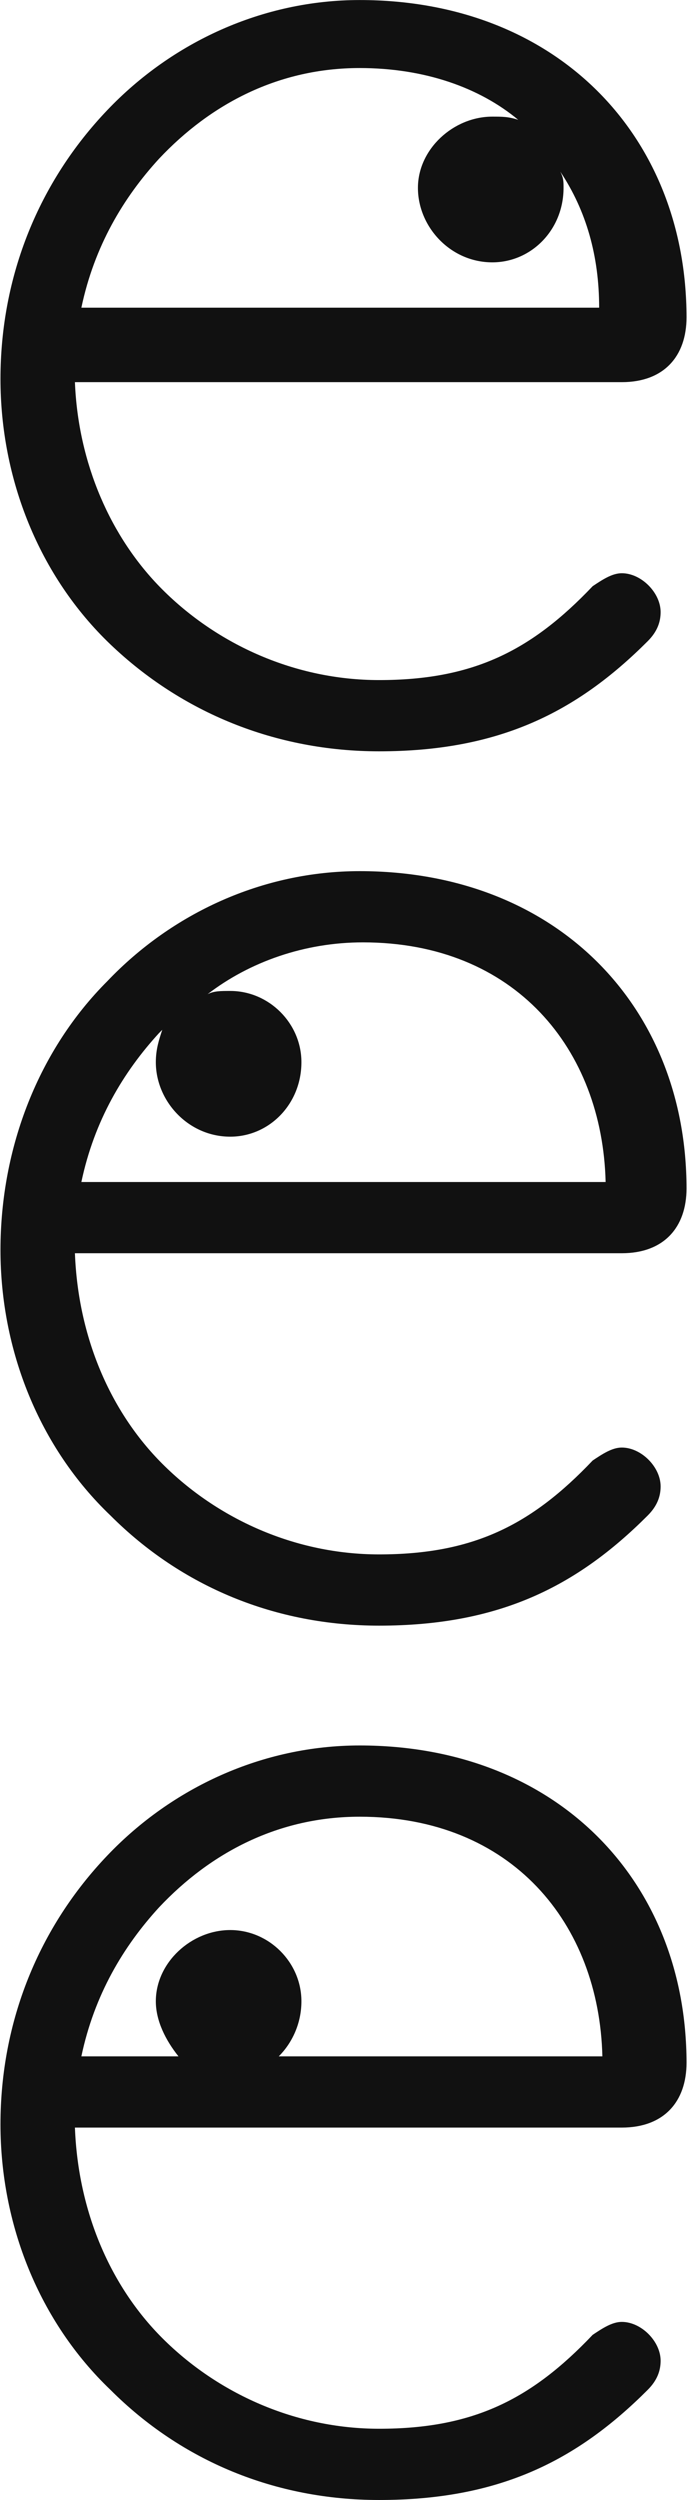
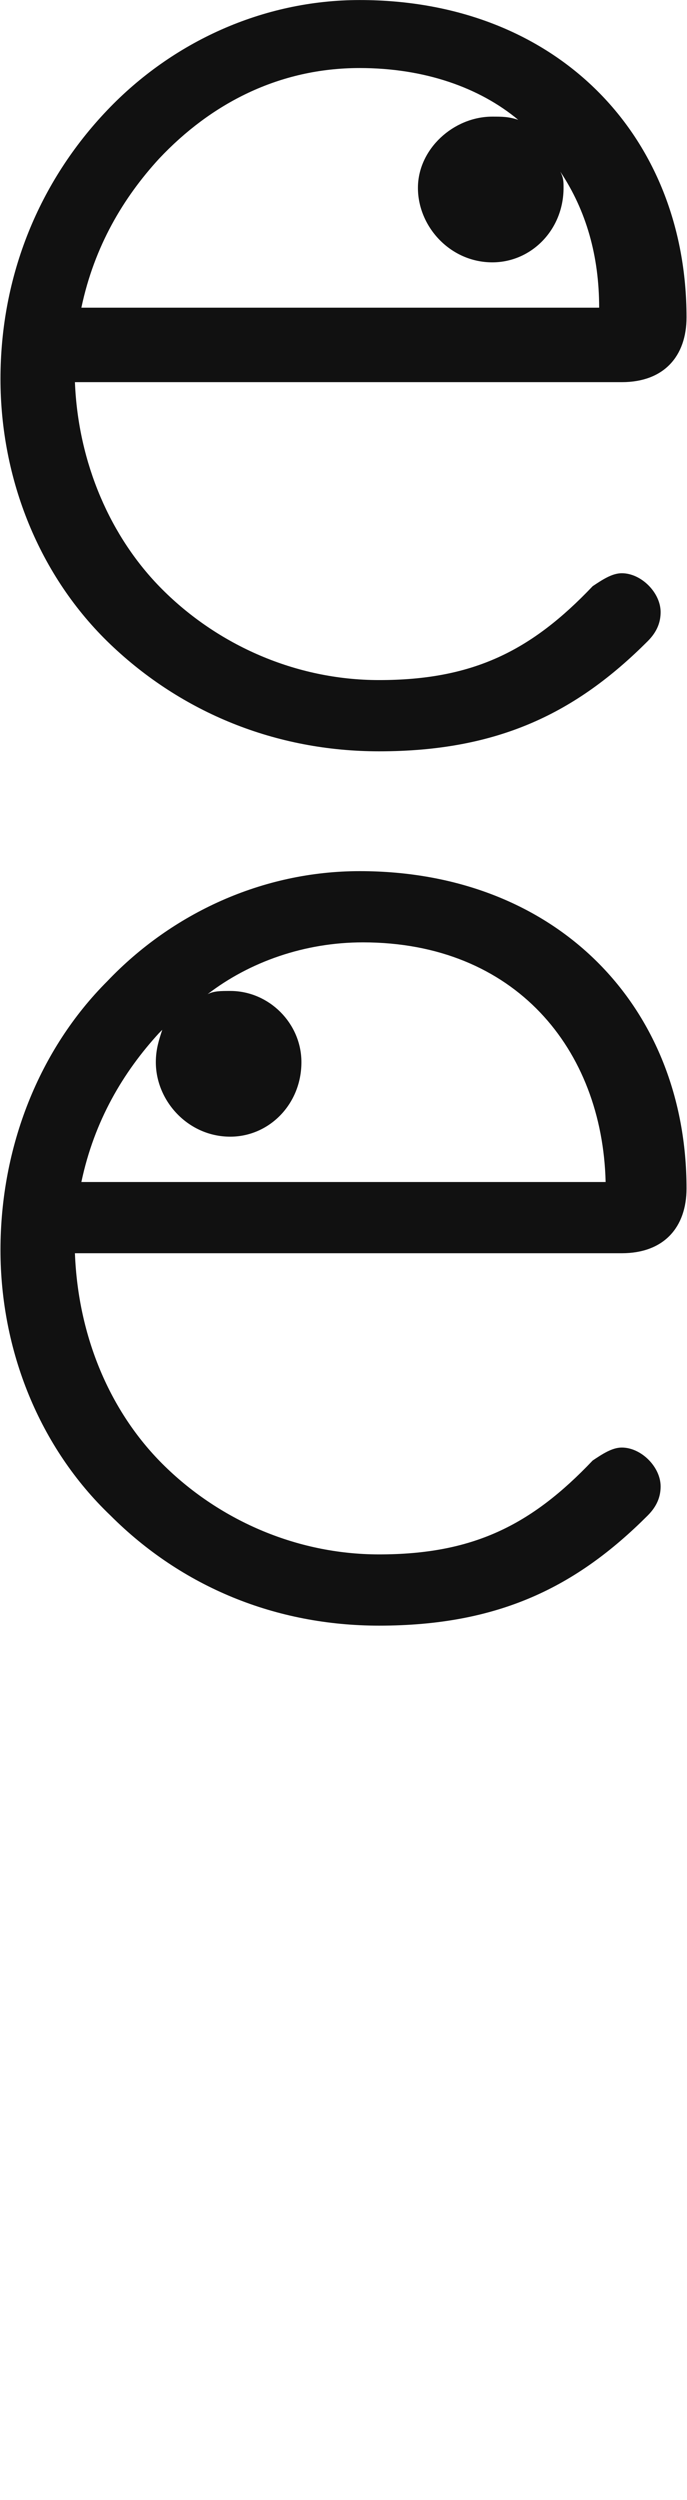
<svg xmlns="http://www.w3.org/2000/svg" width="33" height="120" viewBox="0 0 33 120" fill="none">
  <g id="Spine Logo">
-     <path id="Vector" d="M3.909 98.706C4.531 95.752 5.93 93.421 7.64 91.555C10.127 88.913 13.391 87.203 17.277 87.203C24.583 87.203 28.78 92.332 28.935 98.706H13.391C14.013 98.084 14.479 97.151 14.479 96.063C14.479 94.198 12.925 92.643 11.06 92.643C9.194 92.643 7.485 94.198 7.485 96.063C7.485 96.996 7.951 97.928 8.573 98.706H3.909ZM18.21 120.001C23.961 120.001 27.692 118.136 31.111 114.716C31.578 114.25 31.733 113.783 31.733 113.317C31.733 112.384 30.801 111.452 29.868 111.452C29.402 111.452 28.935 111.762 28.469 112.073C25.516 115.182 22.718 116.581 18.21 116.581C14.168 116.581 10.438 114.871 7.795 112.229C5.308 109.742 3.754 106.167 3.599 102.125H29.868C31.889 102.125 32.977 100.882 32.977 99.016C32.977 90.312 26.759 83.783 17.277 83.783C12.614 83.783 8.262 85.804 5.153 89.068C1.889 92.488 0.023 96.996 0.023 101.97C0.023 106.788 1.889 111.452 5.308 114.716C8.728 118.136 13.236 120.001 18.21 120.001Z" fill="#111111" />
    <path id="Vector_2" d="M3.909 56.737C4.531 53.783 5.93 51.452 7.64 49.587L7.795 49.431C7.64 49.897 7.485 50.364 7.485 50.985C7.485 52.851 9.039 54.561 11.06 54.561C12.925 54.561 14.479 53.006 14.479 50.985C14.479 49.12 12.925 47.566 11.06 47.566C10.593 47.566 10.283 47.566 9.972 47.721C11.992 46.167 14.635 45.234 17.433 45.234C24.738 45.234 28.935 50.364 29.091 56.737H3.909ZM18.21 78.032C23.961 78.032 27.692 76.167 31.111 72.747C31.578 72.281 31.733 71.814 31.733 71.348C31.733 70.415 30.801 69.483 29.868 69.483C29.402 69.483 28.935 69.794 28.469 70.105C25.516 73.213 22.718 74.612 18.21 74.612C14.168 74.612 10.438 72.903 7.795 70.26C5.308 67.773 3.754 64.198 3.599 60.156H29.868C31.889 60.156 32.977 58.913 32.977 57.048C32.977 48.343 26.759 41.815 17.277 41.815C12.614 41.815 8.262 43.835 5.153 47.099C1.889 50.364 0.023 55.027 0.023 60.001C0.023 64.82 1.889 69.483 5.308 72.747C8.728 76.167 13.236 78.032 18.21 78.032Z" fill="#111111" />
    <path id="Vector_3" d="M3.909 14.769C4.531 11.815 5.93 9.484 7.64 7.619C10.127 4.976 13.391 3.266 17.277 3.266C20.386 3.266 23.029 4.199 24.894 5.753C24.428 5.598 24.117 5.598 23.65 5.598C21.785 5.598 20.075 7.152 20.075 9.018C20.075 10.883 21.63 12.593 23.65 12.593C25.516 12.593 27.07 11.038 27.07 9.018C27.07 8.707 27.07 8.551 26.915 8.24C28.158 10.106 28.78 12.282 28.78 14.769H3.909ZM18.21 36.064C23.961 36.064 27.692 34.199 31.111 30.779C31.578 30.313 31.733 29.846 31.733 29.38C31.733 28.448 30.801 27.515 29.868 27.515C29.402 27.515 28.935 27.826 28.469 28.137C25.516 31.245 22.718 32.644 18.21 32.644C14.168 32.644 10.438 30.935 7.795 28.292C5.308 25.805 3.754 22.23 3.599 18.344H29.868C31.889 18.344 32.977 17.1 32.977 15.235C32.977 6.53 26.759 0.002 17.277 0.002C12.614 0.002 8.262 2.023 5.153 5.287C1.889 8.707 0.023 13.214 0.023 18.189C0.023 23.007 1.889 27.67 5.308 30.935C8.728 34.199 13.236 36.064 18.21 36.064Z" fill="#111111" />
  </g>
</svg>